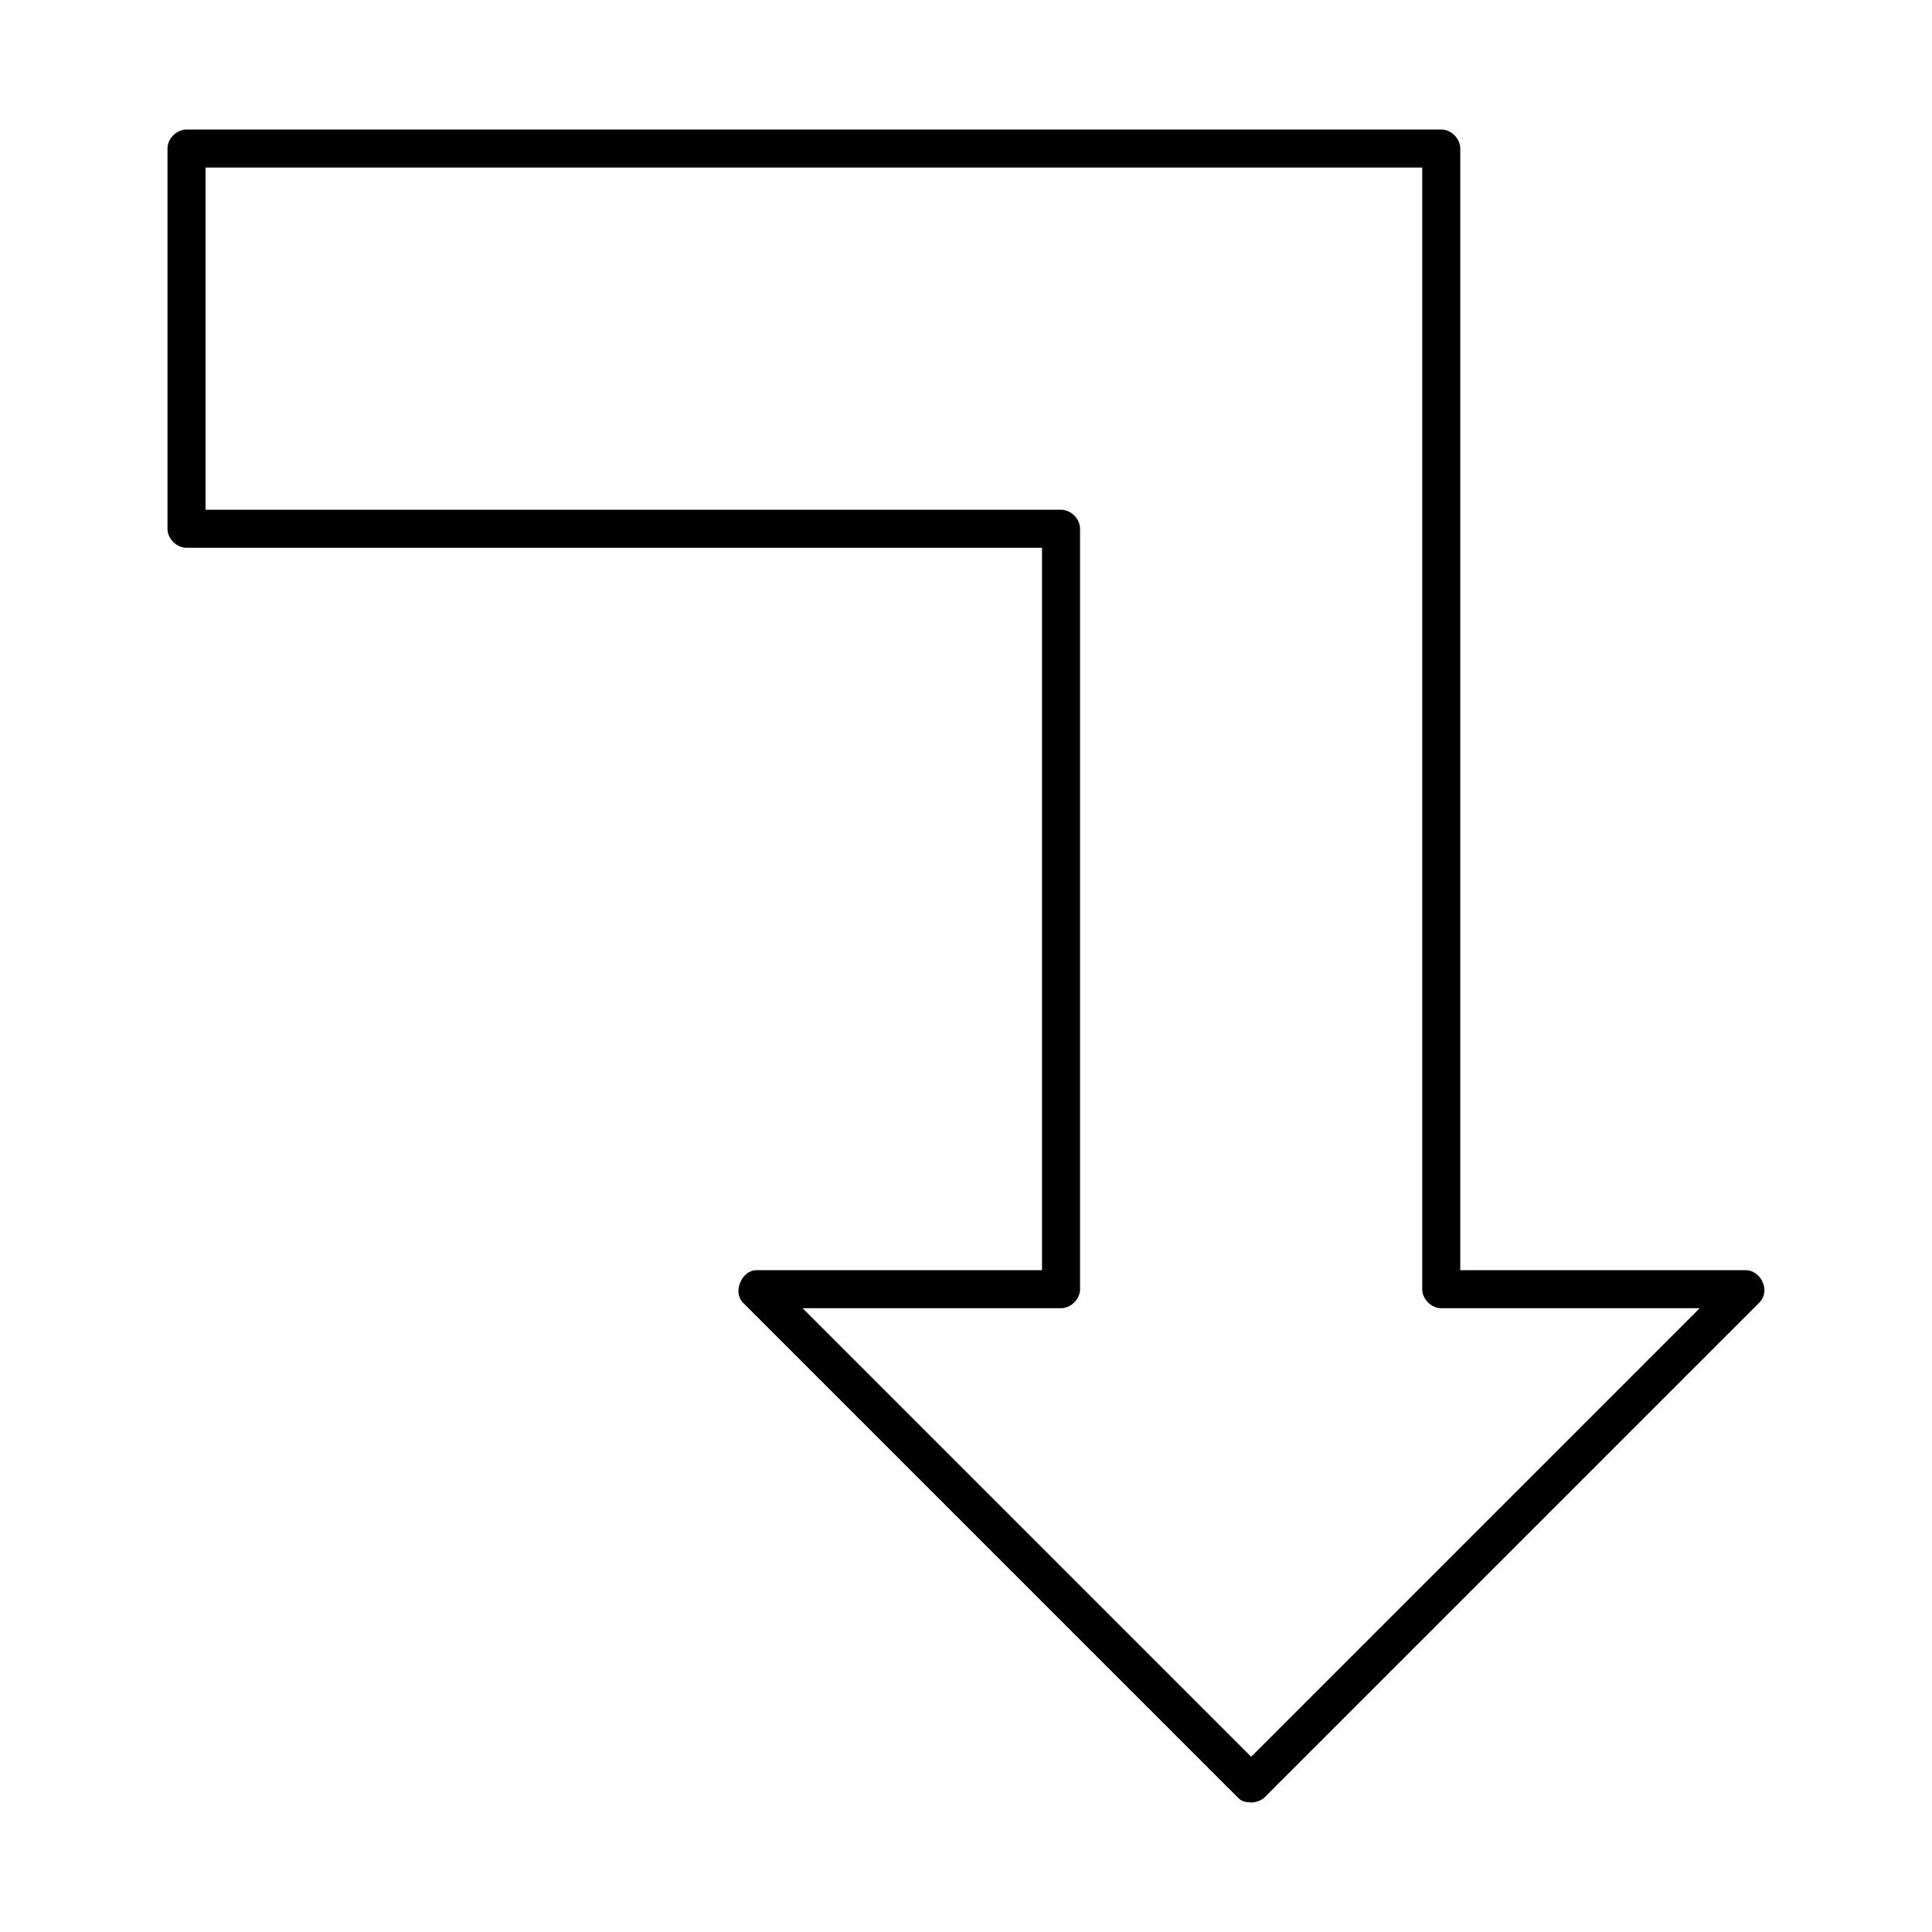
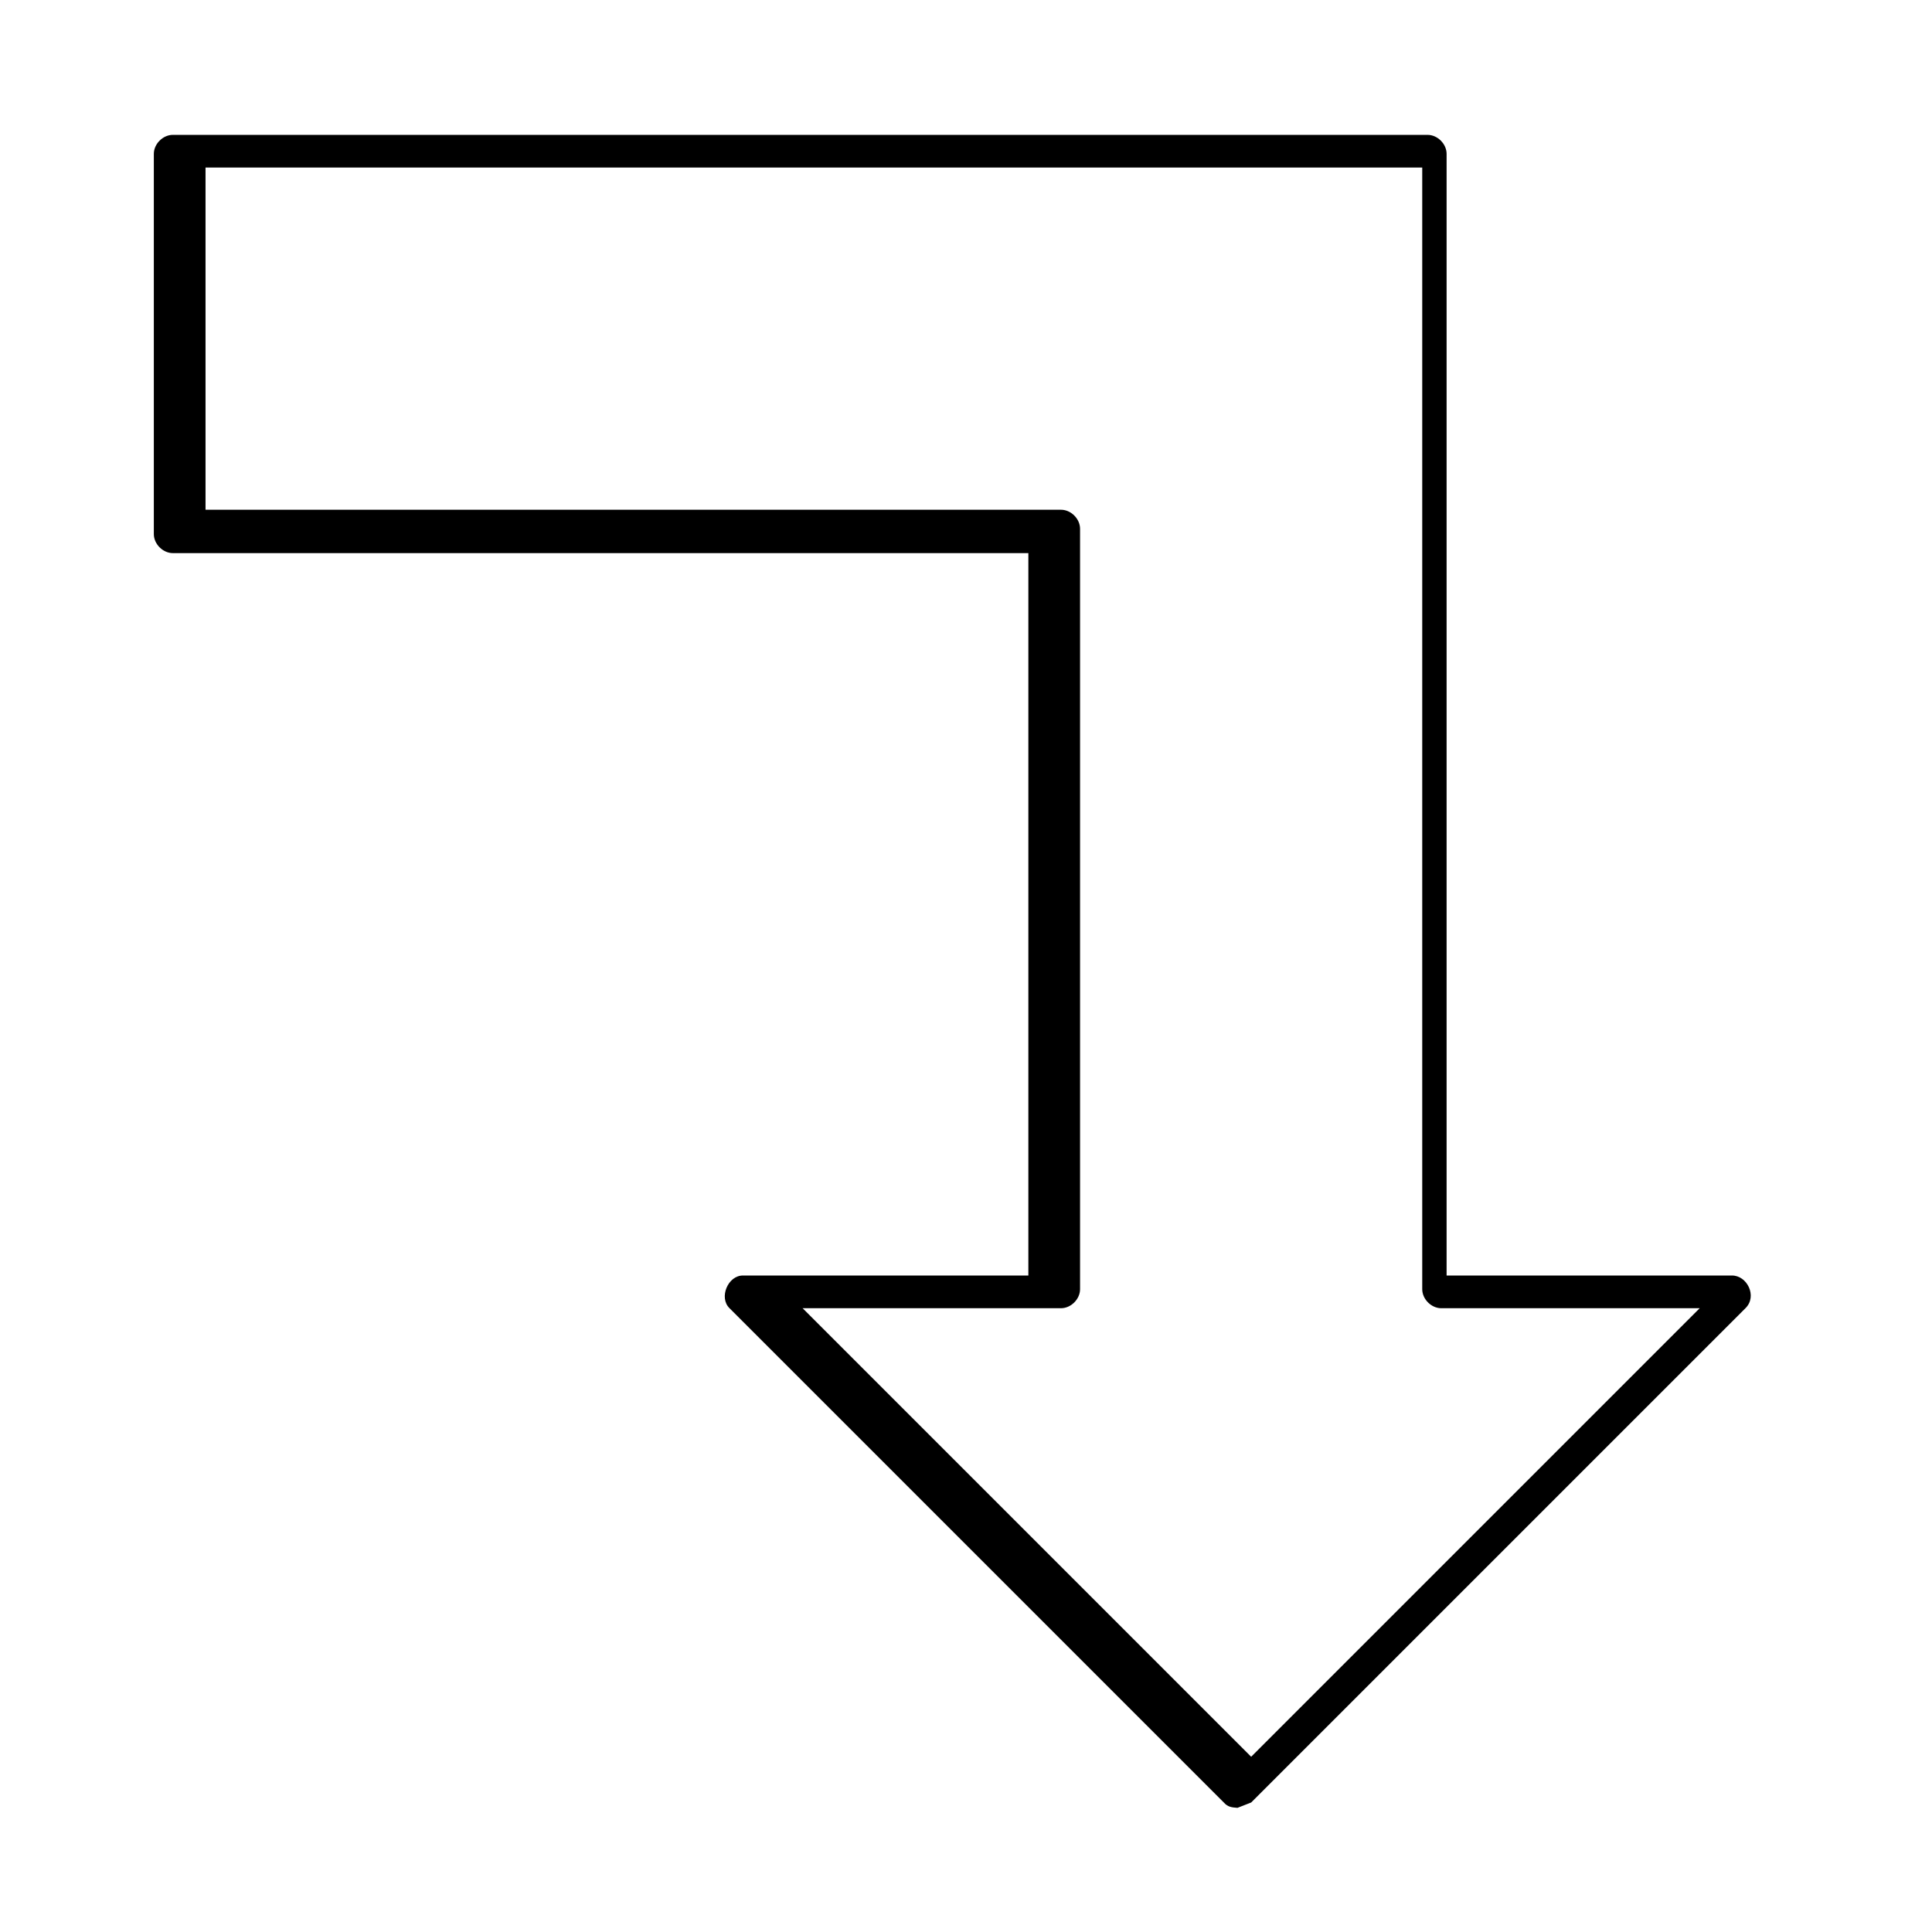
<svg xmlns="http://www.w3.org/2000/svg" fill="#000000" width="800px" height="800px" version="1.1" viewBox="144 144 512 512">
-   <path d="m475.57 621.68c1.621-0.051 2.941-0.715 3.621-1.418l130.99-130.99c3.246-3.172 0.402-8.754-3.621-8.66h-75.574v-297.25c0-2.637-2.398-5.039-5.039-5.039h-332.52c-2.637 0-5.039 2.398-5.039 5.039v100.76c0 2.637 2.398 5.039 5.039 5.039h226.72v191.45h-75.574c-4.023-0.098-6.516 5.859-3.621 8.66l130.99 130.99c1.055 1.176 2.004 1.301 3.621 1.418zm0-12.121-118.87-118.87h68.488c2.637 0 5.039-2.398 5.039-5.039v-201.52c0-2.637-2.398-5.039-5.039-5.039h-226.72v-90.688h322.44v297.25c0 2.637 2.402 5.039 5.039 5.039h68.488z" />
+   <path d="m475.57 621.68l130.99-130.99c3.246-3.172 0.402-8.754-3.621-8.66h-75.574v-297.25c0-2.637-2.398-5.039-5.039-5.039h-332.52c-2.637 0-5.039 2.398-5.039 5.039v100.76c0 2.637 2.398 5.039 5.039 5.039h226.72v191.45h-75.574c-4.023-0.098-6.516 5.859-3.621 8.66l130.99 130.99c1.055 1.176 2.004 1.301 3.621 1.418zm0-12.121-118.87-118.87h68.488c2.637 0 5.039-2.398 5.039-5.039v-201.52c0-2.637-2.398-5.039-5.039-5.039h-226.72v-90.688h322.44v297.25c0 2.637 2.402 5.039 5.039 5.039h68.488z" />
</svg>